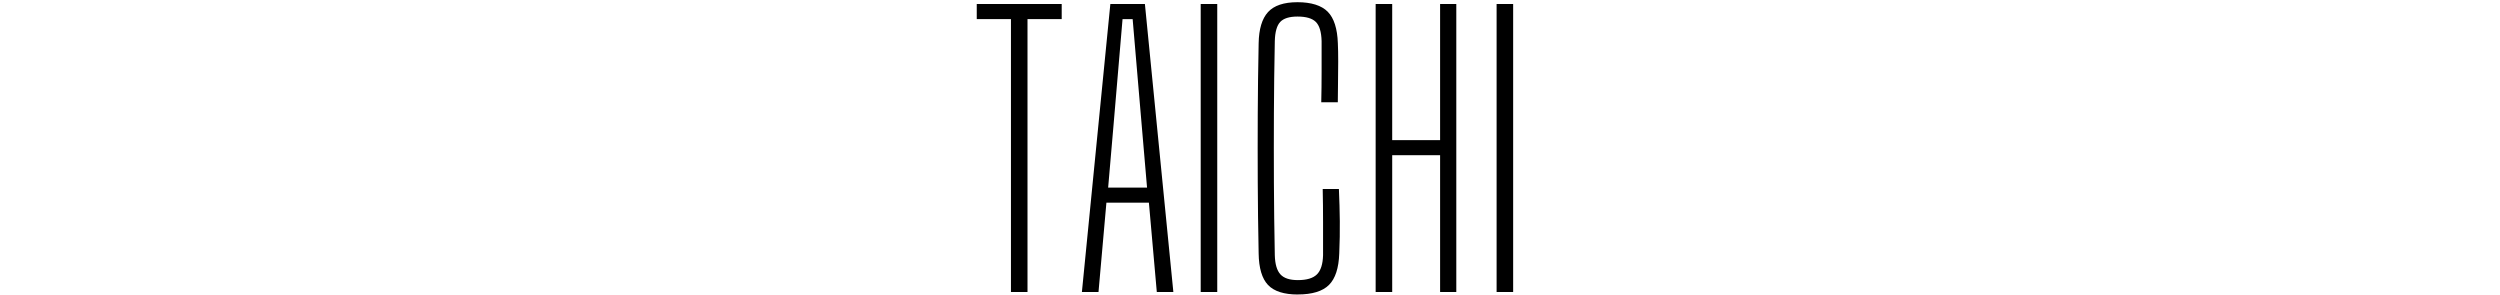
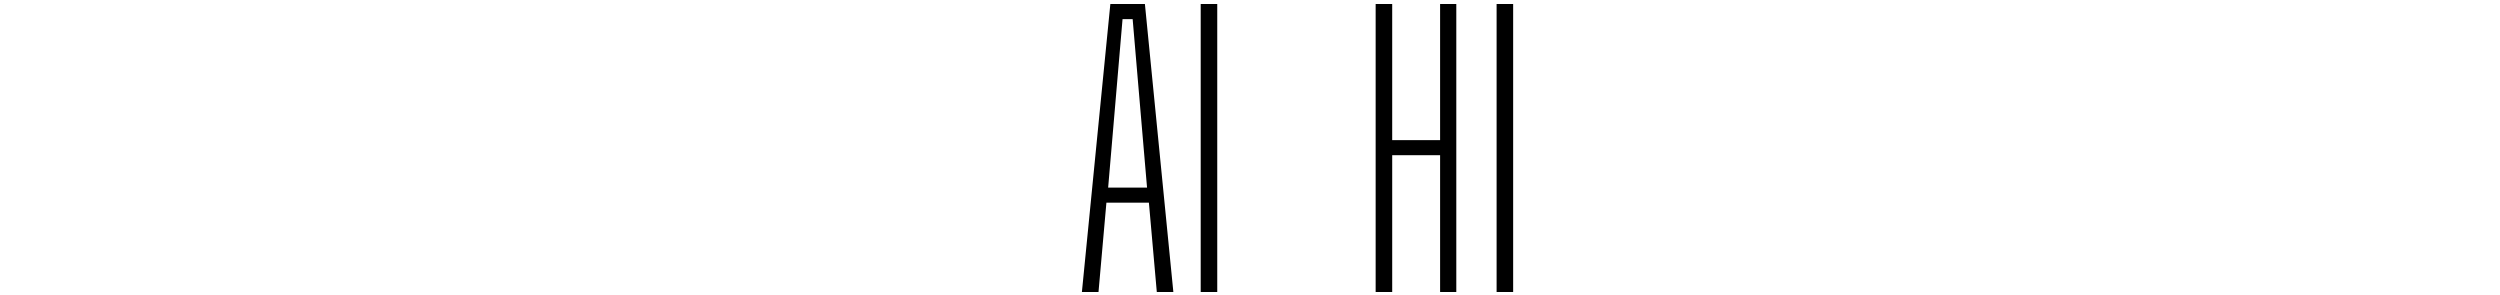
<svg xmlns="http://www.w3.org/2000/svg" id="_レイヤー_1" data-name="レイヤー_1" version="1.1" viewBox="0 0 500 59">
-   <path d="M202.19,58.4V3.82h-6.84V.8h16.99v3.02h-6.84v54.58h-3.31Z" />
-   <path d="M216.38,58.4L222.07.8h6.91l5.69,57.6h-3.31l-1.58-17.86h-8.5l-1.58,17.86h-3.31ZM221.63,37.52h7.78l-1.08-12.6-1.8-21.1h-2.02l-1.8,21.17-1.08,12.53Z" />
+   <path d="M216.38,58.4L222.07.8h6.91l5.69,57.6h-3.31l-1.58-17.86h-8.5l-1.58,17.86h-3.31ZM221.63,37.52h7.78l-1.08-12.6-1.8-21.1h-2.02Z" />
  <path d="M240.14,58.4V.8h3.31v57.6h-3.31Z" />
-   <path d="M259.58,58.9c-2.78,0-4.78-.64-5.98-1.91-1.2-1.27-1.83-3.37-1.87-6.3-.1-4.99-.16-9.76-.18-14.29s-.02-9.06,0-13.57c.02-4.51.08-9.24.18-14.18.05-2.83.67-4.91,1.87-6.23,1.2-1.32,3.17-1.98,5.9-1.98s4.8.64,6.05,1.91c1.25,1.27,1.92,3.37,2.02,6.3.05.96.07,2.18.07,3.67s-.01,2.98-.04,4.46c-.03,1.49-.04,2.71-.04,3.67h-3.31c.05-1.97.07-4.01.07-6.12v-6.12c-.05-1.82-.43-3.1-1.15-3.82-.72-.72-1.94-1.08-3.67-1.08-1.63,0-2.78.36-3.46,1.08-.67.72-1.03,1.99-1.08,3.82-.1,5.09-.16,9.92-.18,14.51-.02,4.58-.02,9.18,0,13.79.02,4.61.08,9.46.18,14.54.05,1.78.42,3.05,1.12,3.82.7.77,1.86,1.15,3.49,1.15,1.78,0,3.05-.38,3.82-1.15.77-.77,1.17-2.04,1.22-3.82v-6.59c0-2.28-.02-4.5-.07-6.66h3.24c.1,2.26.16,4.4.18,6.44.02,2.04-.01,4.19-.11,6.44-.1,2.93-.78,5.03-2.05,6.3-1.27,1.27-3.35,1.91-6.23,1.91Z" />
  <path d="M275.13,58.4V.8h3.31v27.22h9.58V.8h3.24v57.6h-3.24v-27.36h-9.58v27.36h-3.31Z" />
  <path d="M299.32,58.4V.8h3.31v57.6h-3.31Z" />
</svg>